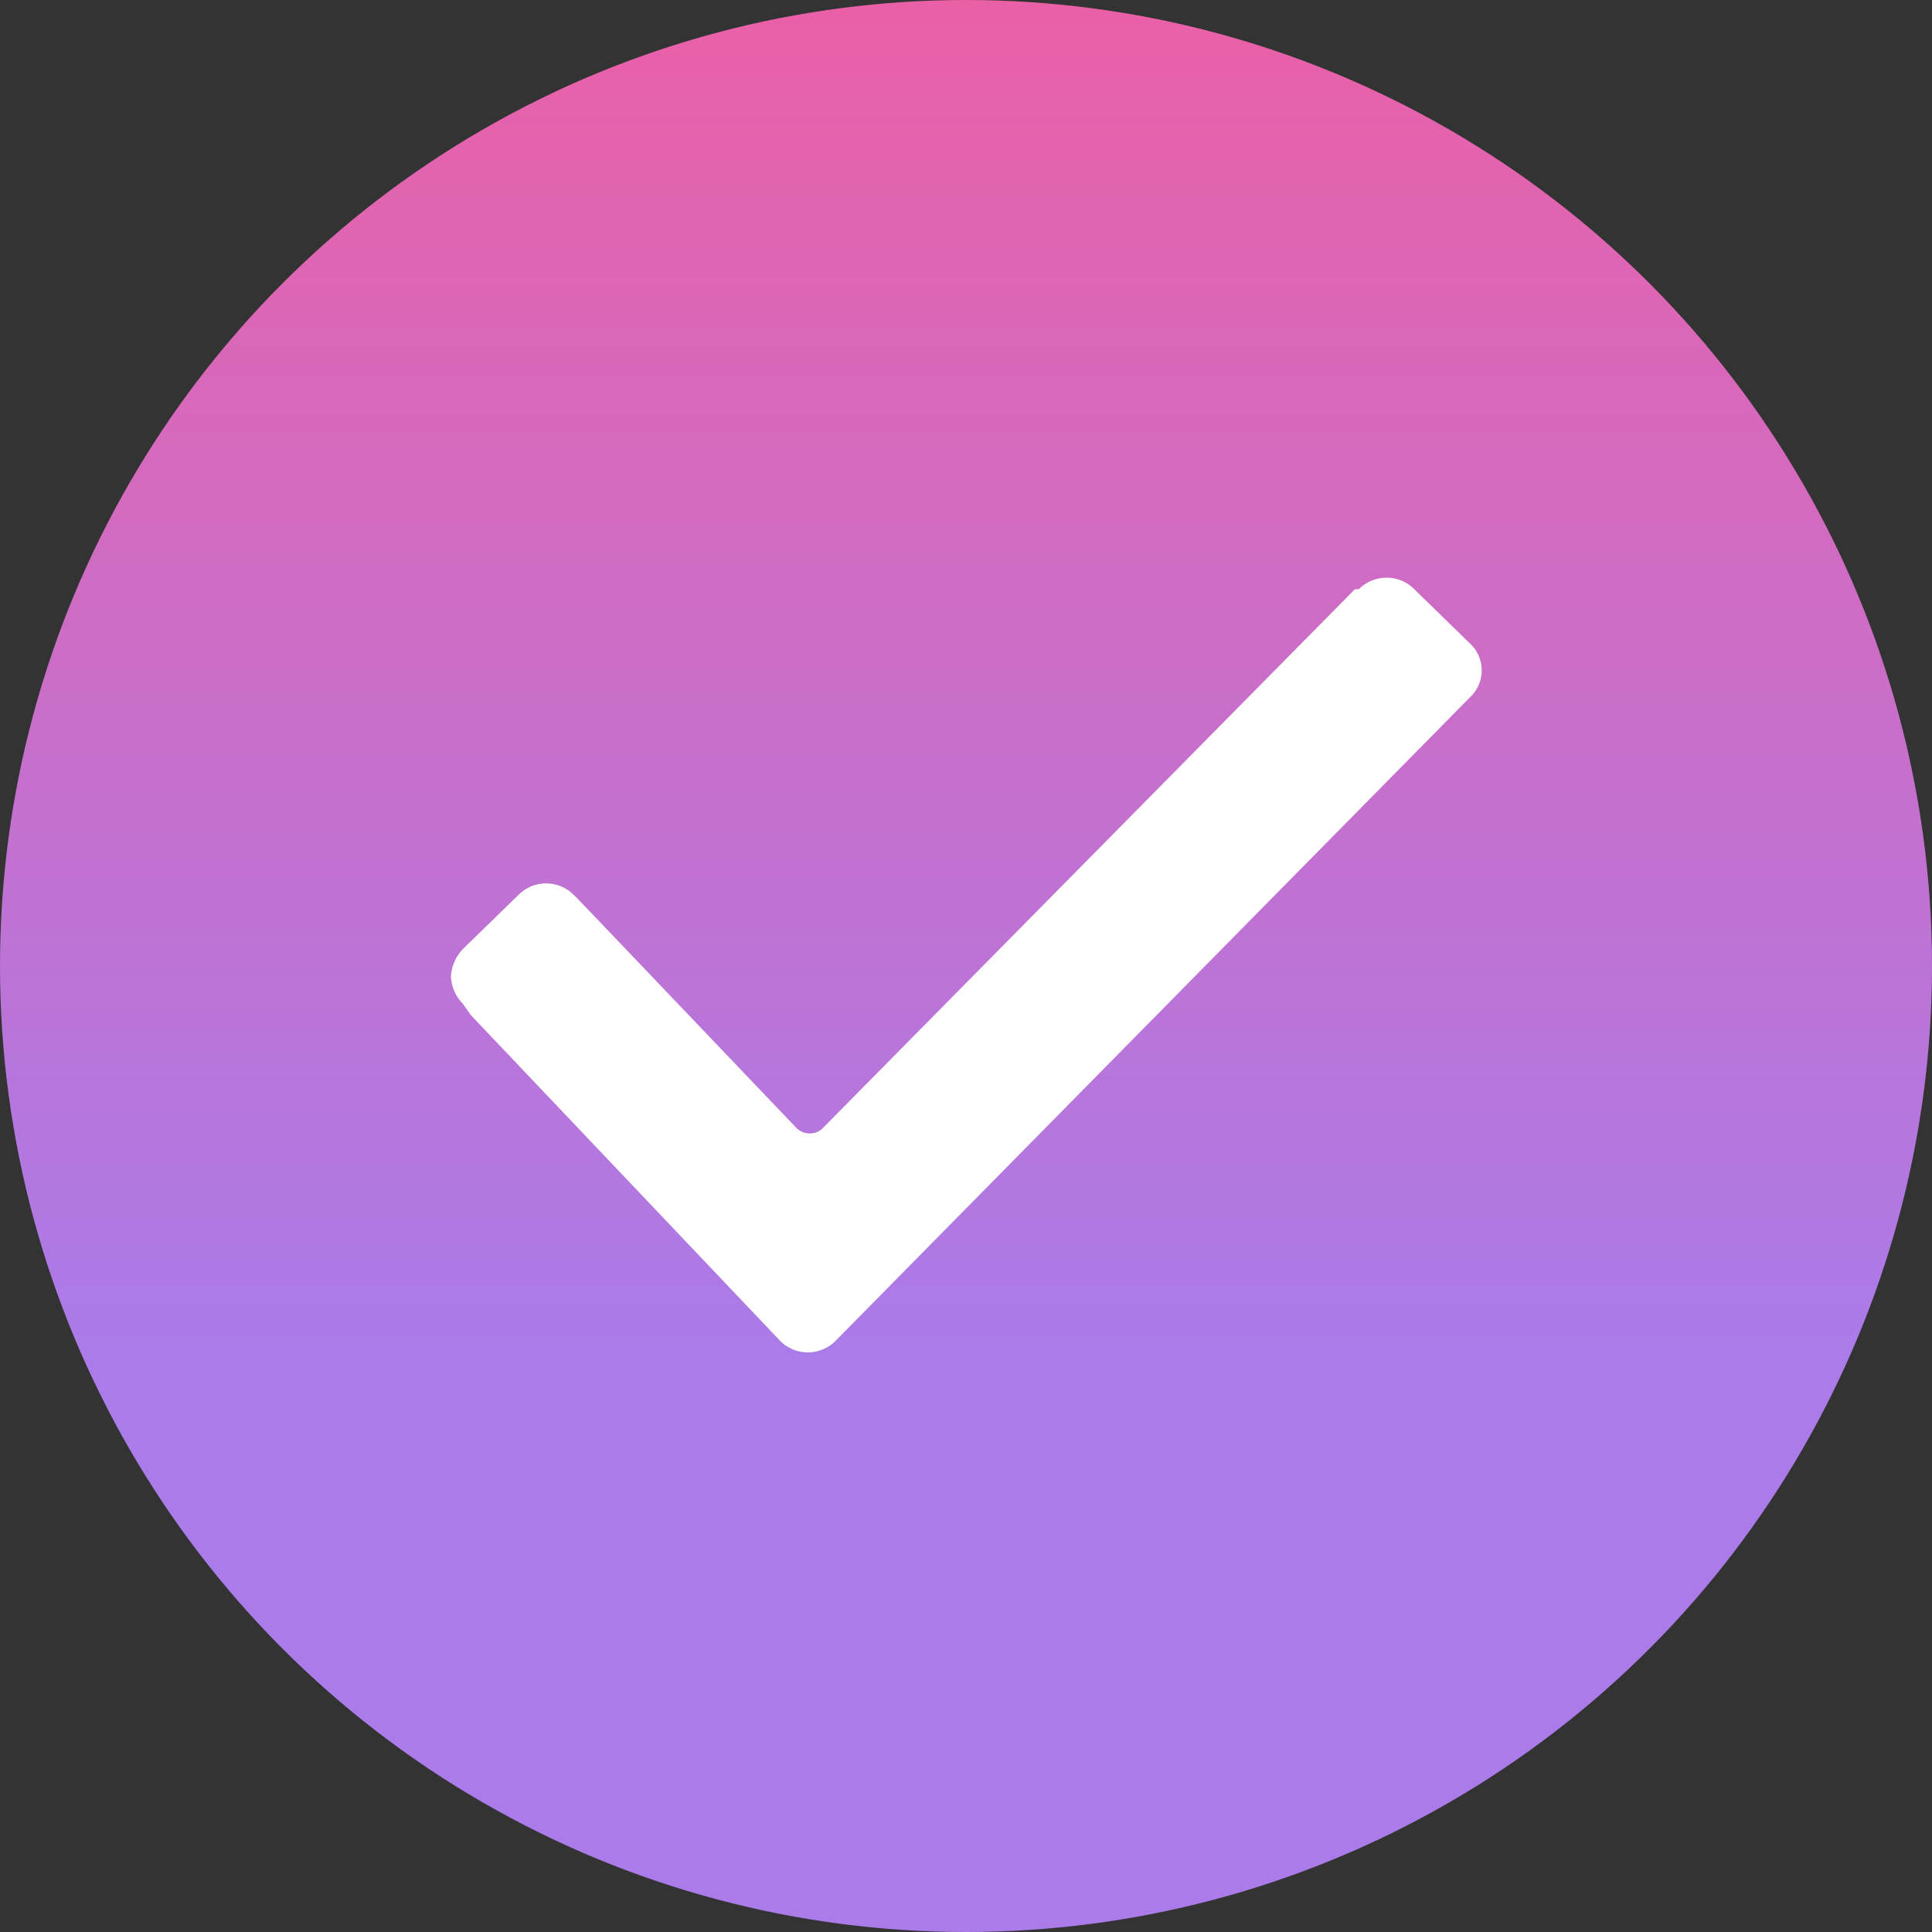
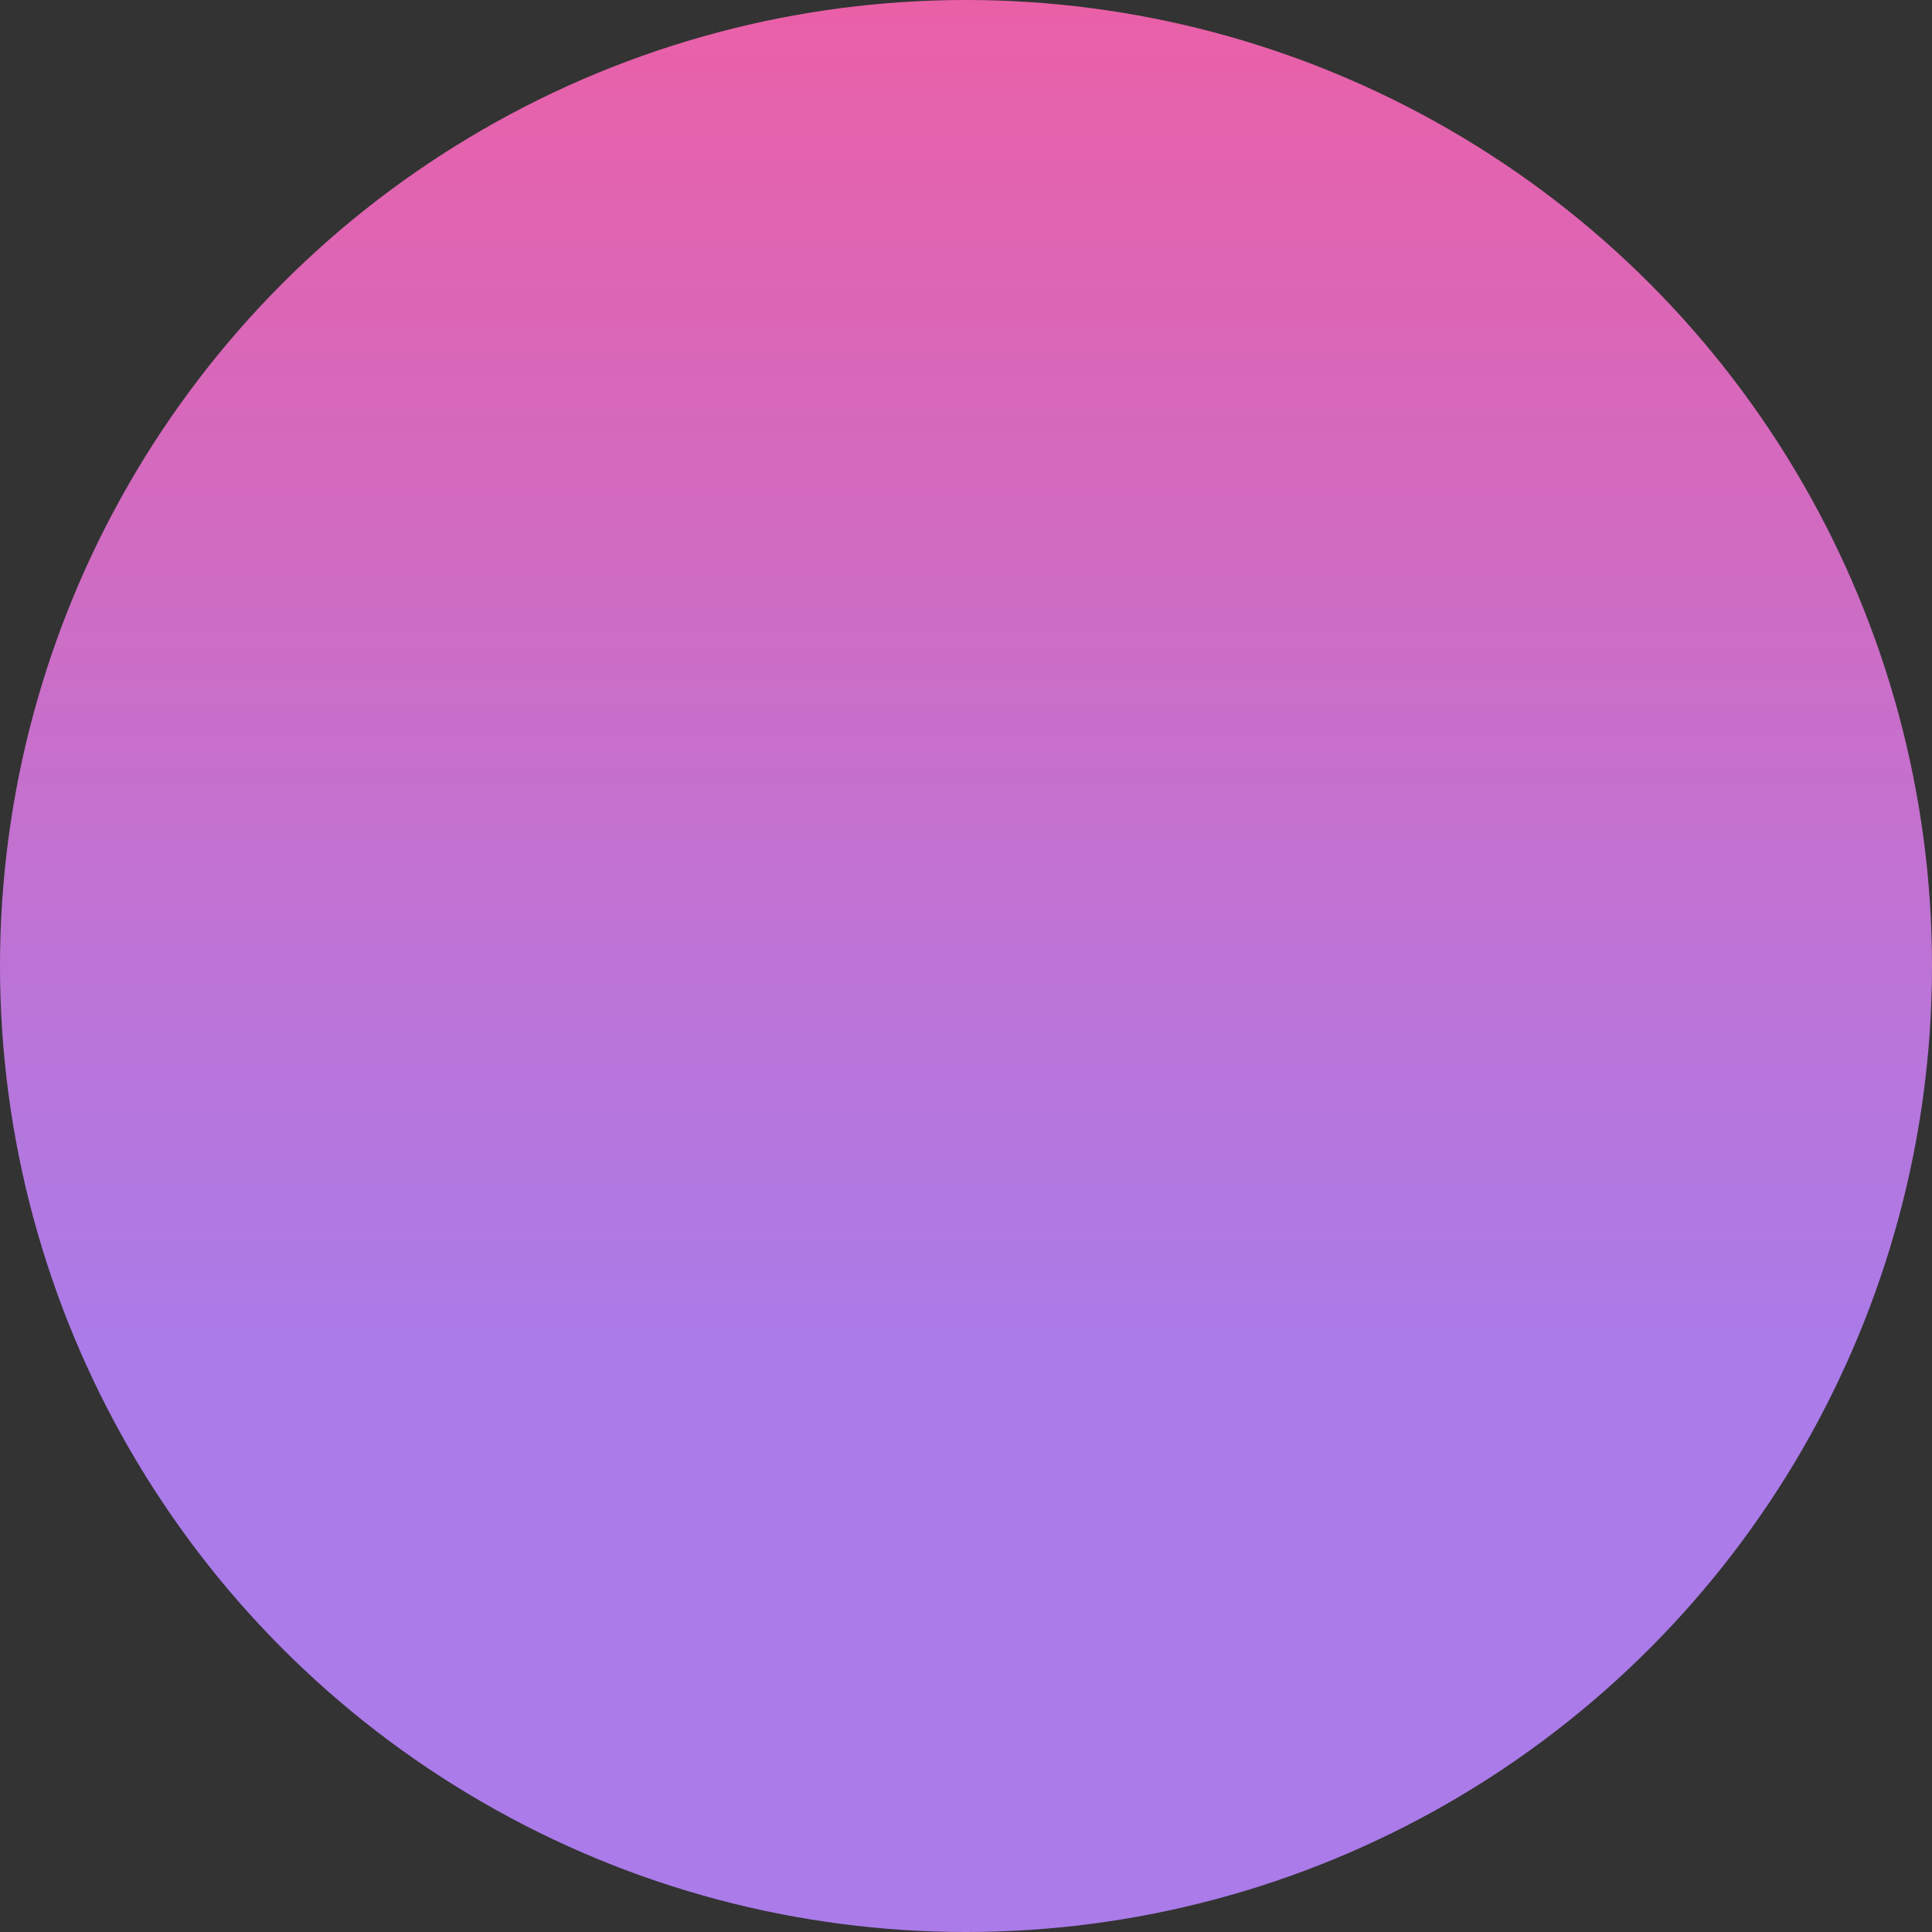
<svg xmlns="http://www.w3.org/2000/svg" id="check" width="40" height="40" viewBox="0 0 40 40">
  <rect x="0" y="0" width="40" height="40" fill="#333333" stroke="none" />
  <defs>
    <style> .cls-1 { fill: url(#linear-gradient); } .cls-2 { fill: #fff; fill-rule: evenodd; } </style>
    <linearGradient id="linear-gradient" x1="20" y1="40" x2="20" gradientUnits="userSpaceOnUse">
      <stop offset="0" stop-color="#aa7be9" />
      <stop offset="0.297" stop-color="#aa7be9" />
      <stop offset="1" stop-color="#ea60a7" />
    </linearGradient>
  </defs>
  <circle id="Эллипс_4" data-name="Эллипс 4" class="cls-1" cx="20" cy="20" r="20" />
-   <path id="Фигура_331_1" data-name="Фигура 331 1" class="cls-2" d="M557.582,4074.78a0.854,0.854,0,0,1-.246-0.56,0.9,0.9,0,0,1,.246-0.57l1.15-1.12a0.808,0.808,0,0,1,1.149,0l0.082,0.08,4.514,4.73a0.387,0.387,0,0,0,.574,0l11-11.14h0.082a0.808,0.808,0,0,1,1.149,0l1.149,1.12a0.76,0.76,0,0,1,0,1.12h0L565.3,4081.76a0.808,0.808,0,0,1-1.149,0l-6.4-6.74Z" transform="translate(-548 -4054)" />
</svg>